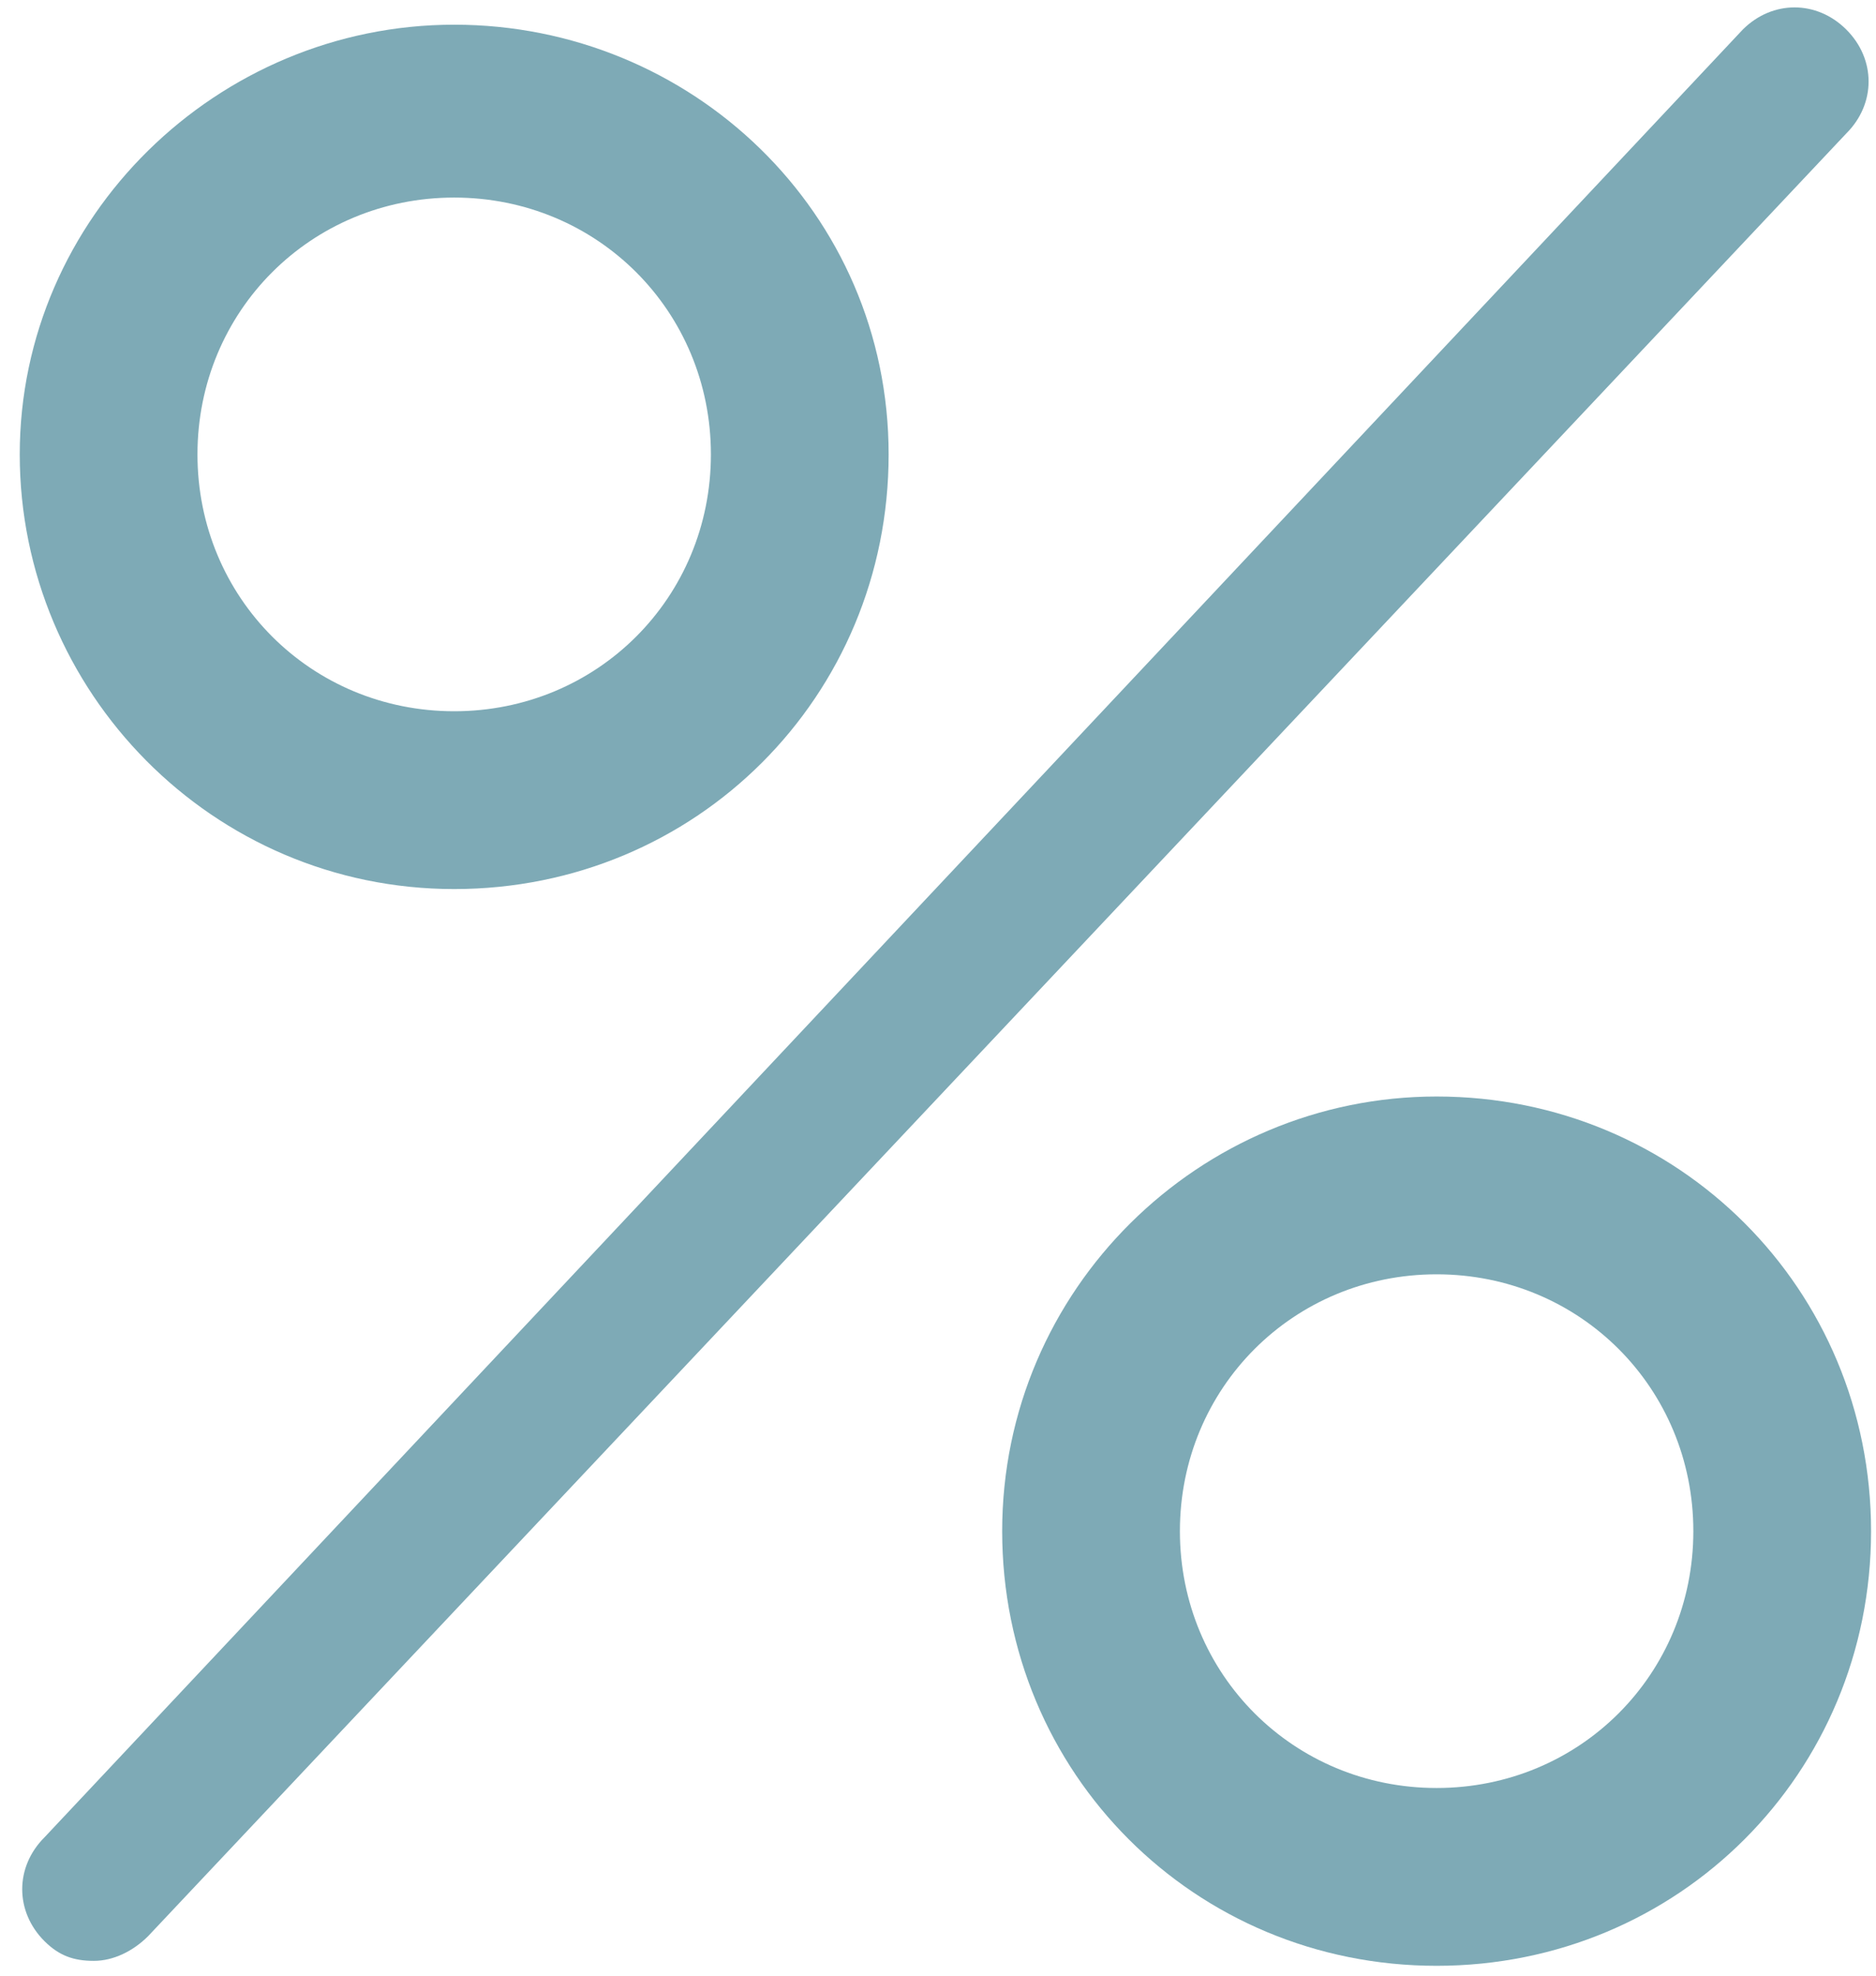
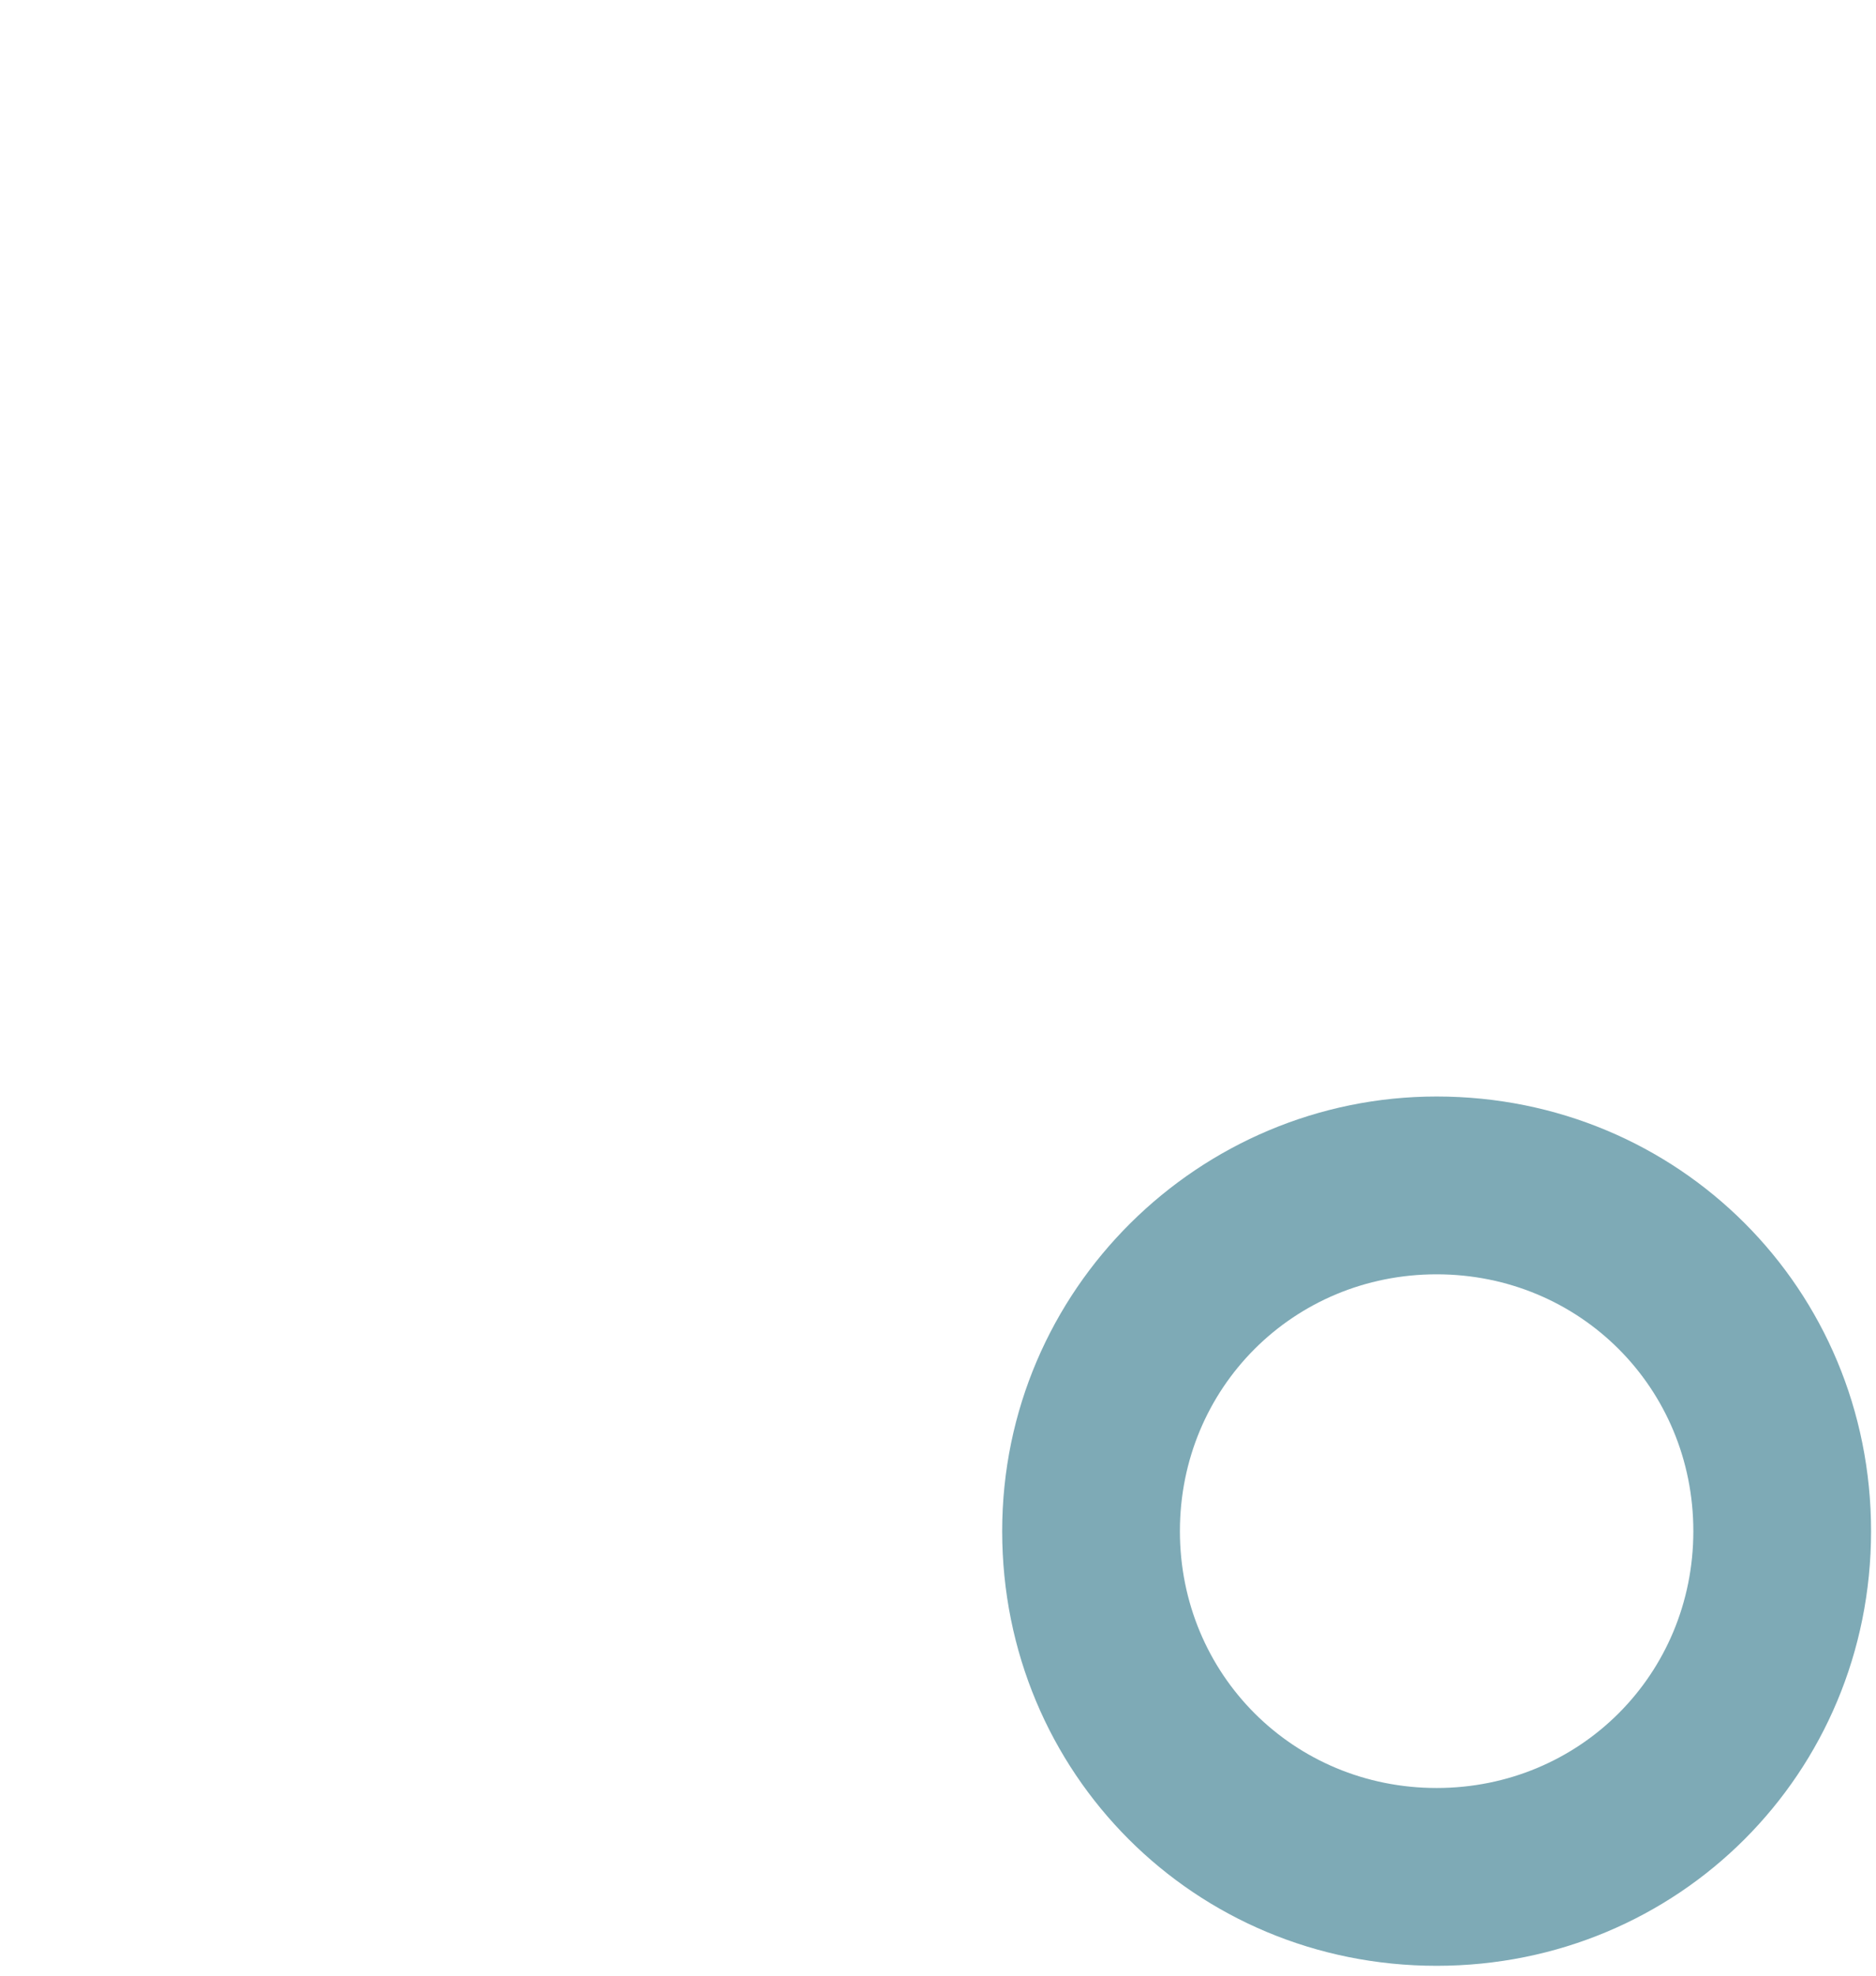
<svg xmlns="http://www.w3.org/2000/svg" id="Layer_1" version="1.1" viewBox="0 0 38 40">
  <defs>
    <style>
      .st0 {
        fill: #7eaab6;
      }
    </style>
  </defs>
-   <path class="st0" d="M9.2.5C4.4.5.4,4.4.4,9.2s3.9,8.8,8.8,8.8,8.8-3.9,8.8-8.8S14,.5,9.2.5ZM9.2,14.4c-2.9,0-5.2-2.3-5.2-5.2s2.3-5.2,5.2-5.2,5.2,2.3,5.2,5.2-2.3,5.2-5.2,5.2Z" />
  <path class="st0" d="M29.1,22.2c-4.8,0-8.8,3.9-8.8,8.8s3.9,8.8,8.8,8.8,8.8-3.9,8.8-8.8-3.9-8.8-8.8-8.8ZM29.1,36.2c-2.9,0-5.2-2.3-5.2-5.2s2.3-5.2,5.2-5.2,5.2,2.3,5.2,5.2-2.3,5.2-5.2,5.2Z" />
-   <path class="st0" d="M1.9,39.7c-.4,0-.7-.1-1-.4-.6-.6-.6-1.5,0-2.1L35.3.6c.6-.6,1.5-.6,2.1,0,.6.6.6,1.5,0,2.1L3,39.2c-.3.3-.7.5-1.1.5Z" />
</svg>